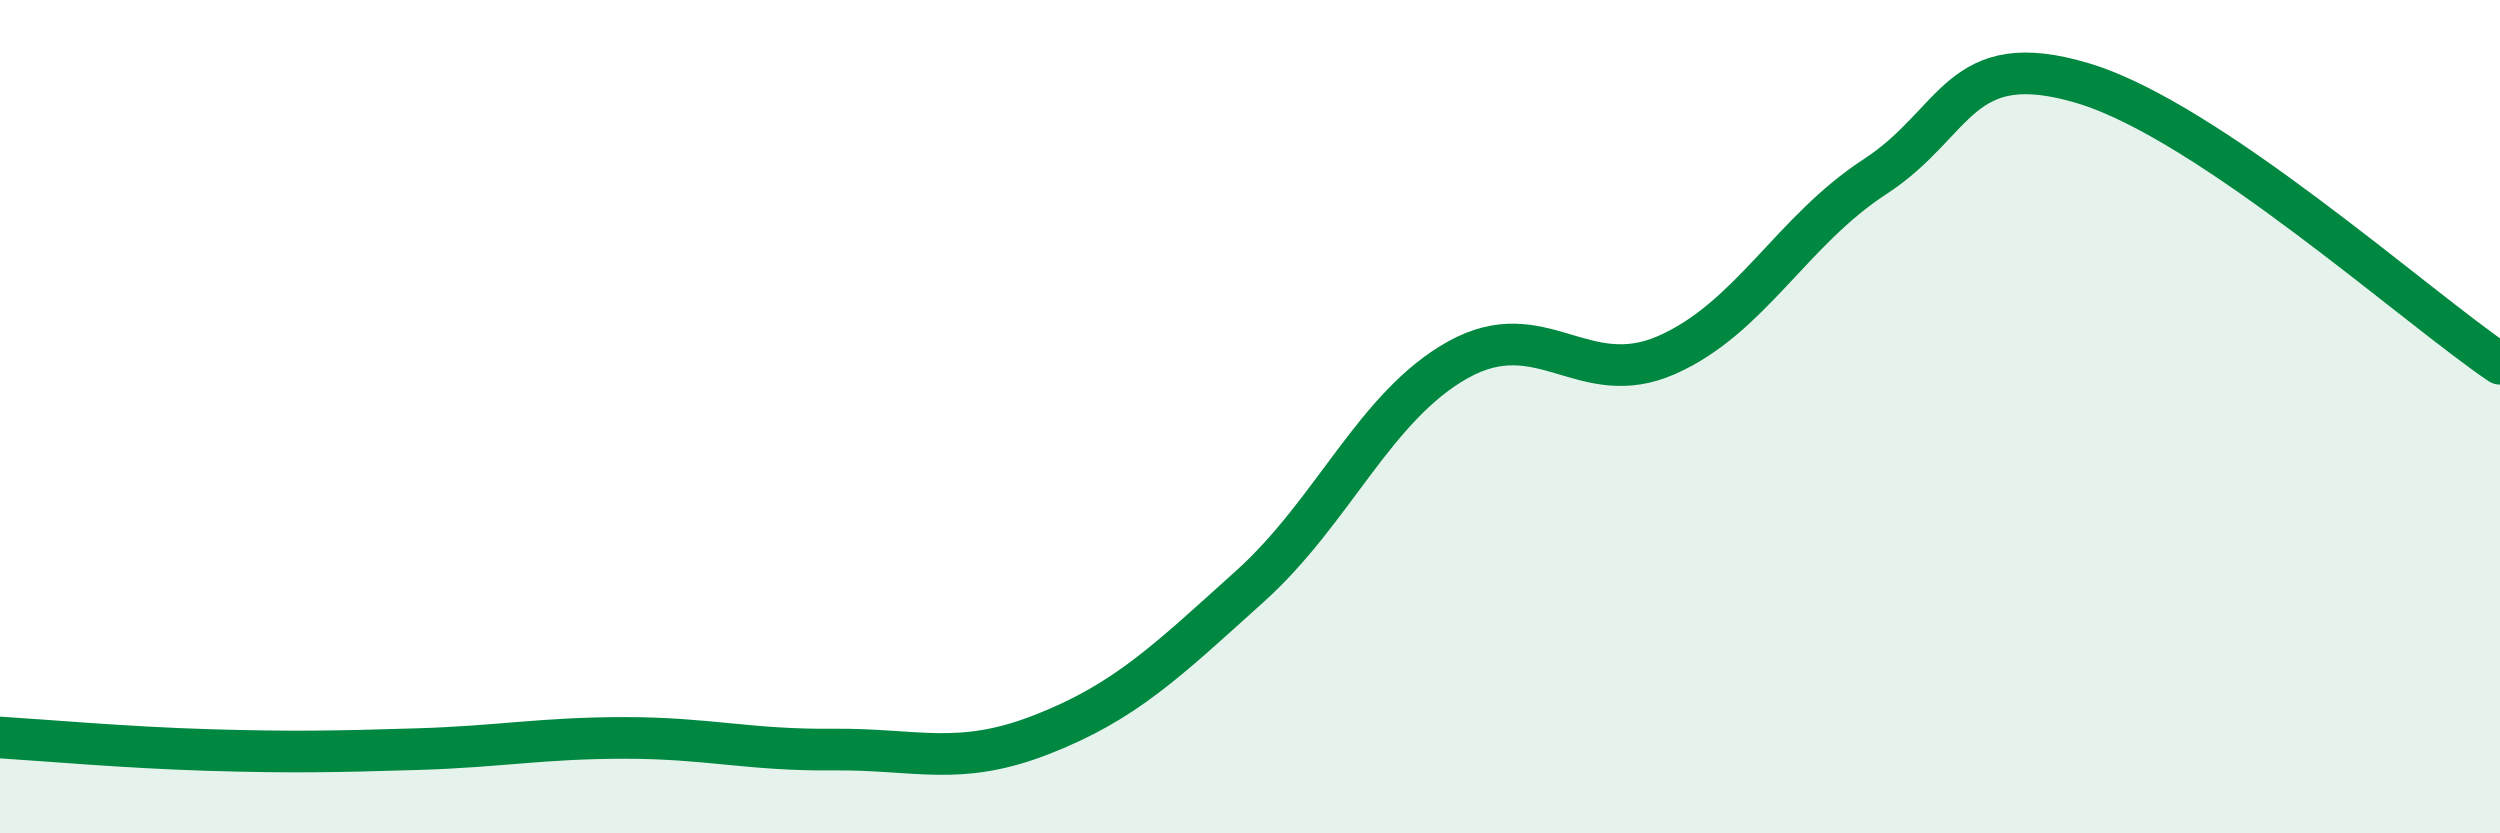
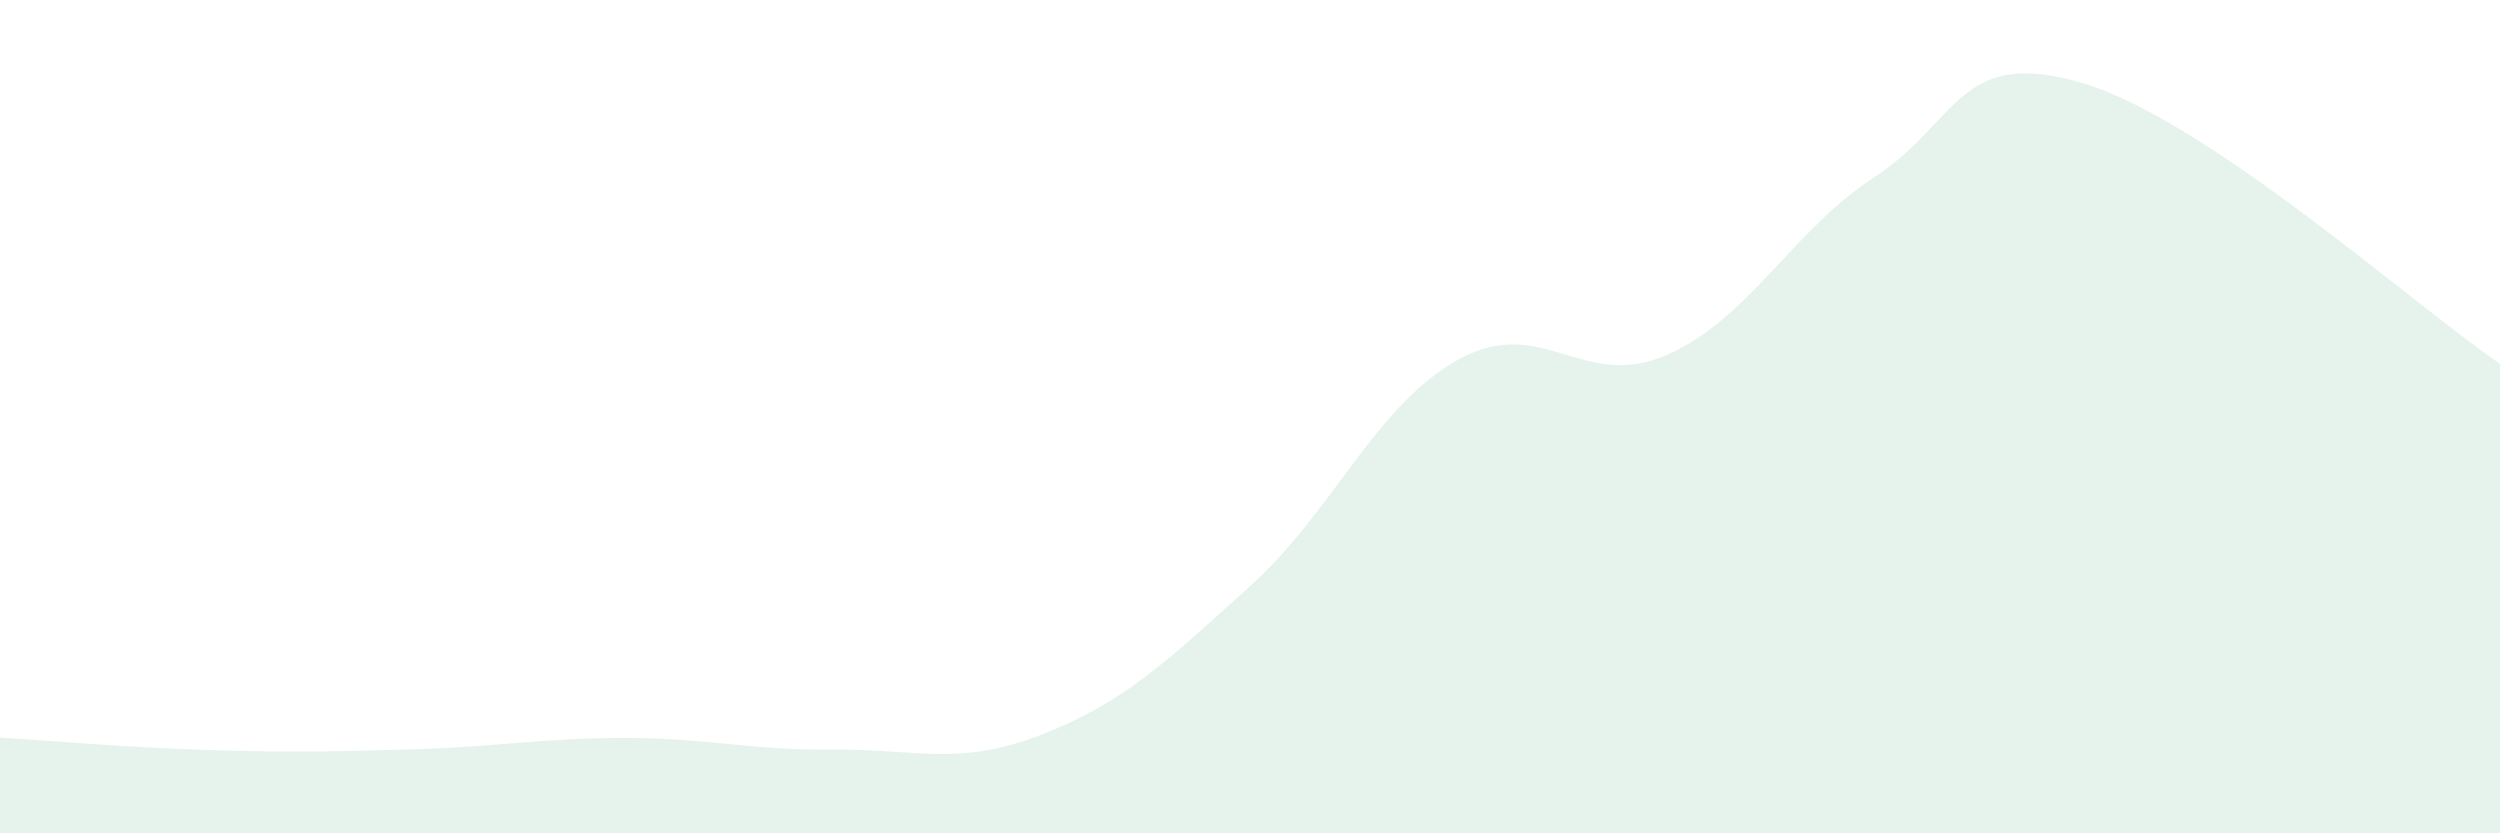
<svg xmlns="http://www.w3.org/2000/svg" width="60" height="20" viewBox="0 0 60 20">
  <path d="M 0,17.7 C 1,17.76 3,17.94 5,18 C 7,18.06 8,18.04 10,17.98 C 12,17.92 13,17.71 15,17.71 C 17,17.71 18,18.01 20,17.99 C 22,17.97 23,18.41 25,17.63 C 27,16.85 28,15.87 30,14.07 C 32,12.27 33,9.74 35,8.63 C 37,7.52 38,9.4 40,8.52 C 42,7.64 43,5.54 45,4.24 C 47,2.94 47,1.1 50,2 C 53,2.9 58,7.38 60,8.73L60 20L0 20Z" fill="#008740" opacity="0.1" stroke-linecap="round" stroke-linejoin="round" />
-   <path d="M 0,17.7 C 1,17.76 3,17.94 5,18 C 7,18.06 8,18.04 10,17.98 C 12,17.92 13,17.71 15,17.71 C 17,17.71 18,18.01 20,17.99 C 22,17.97 23,18.41 25,17.63 C 27,16.85 28,15.87 30,14.07 C 32,12.27 33,9.74 35,8.63 C 37,7.52 38,9.4 40,8.52 C 42,7.64 43,5.54 45,4.24 C 47,2.94 47,1.1 50,2 C 53,2.9 58,7.38 60,8.73" stroke="#008740" stroke-width="1" fill="none" stroke-linecap="round" stroke-linejoin="round" />
</svg>